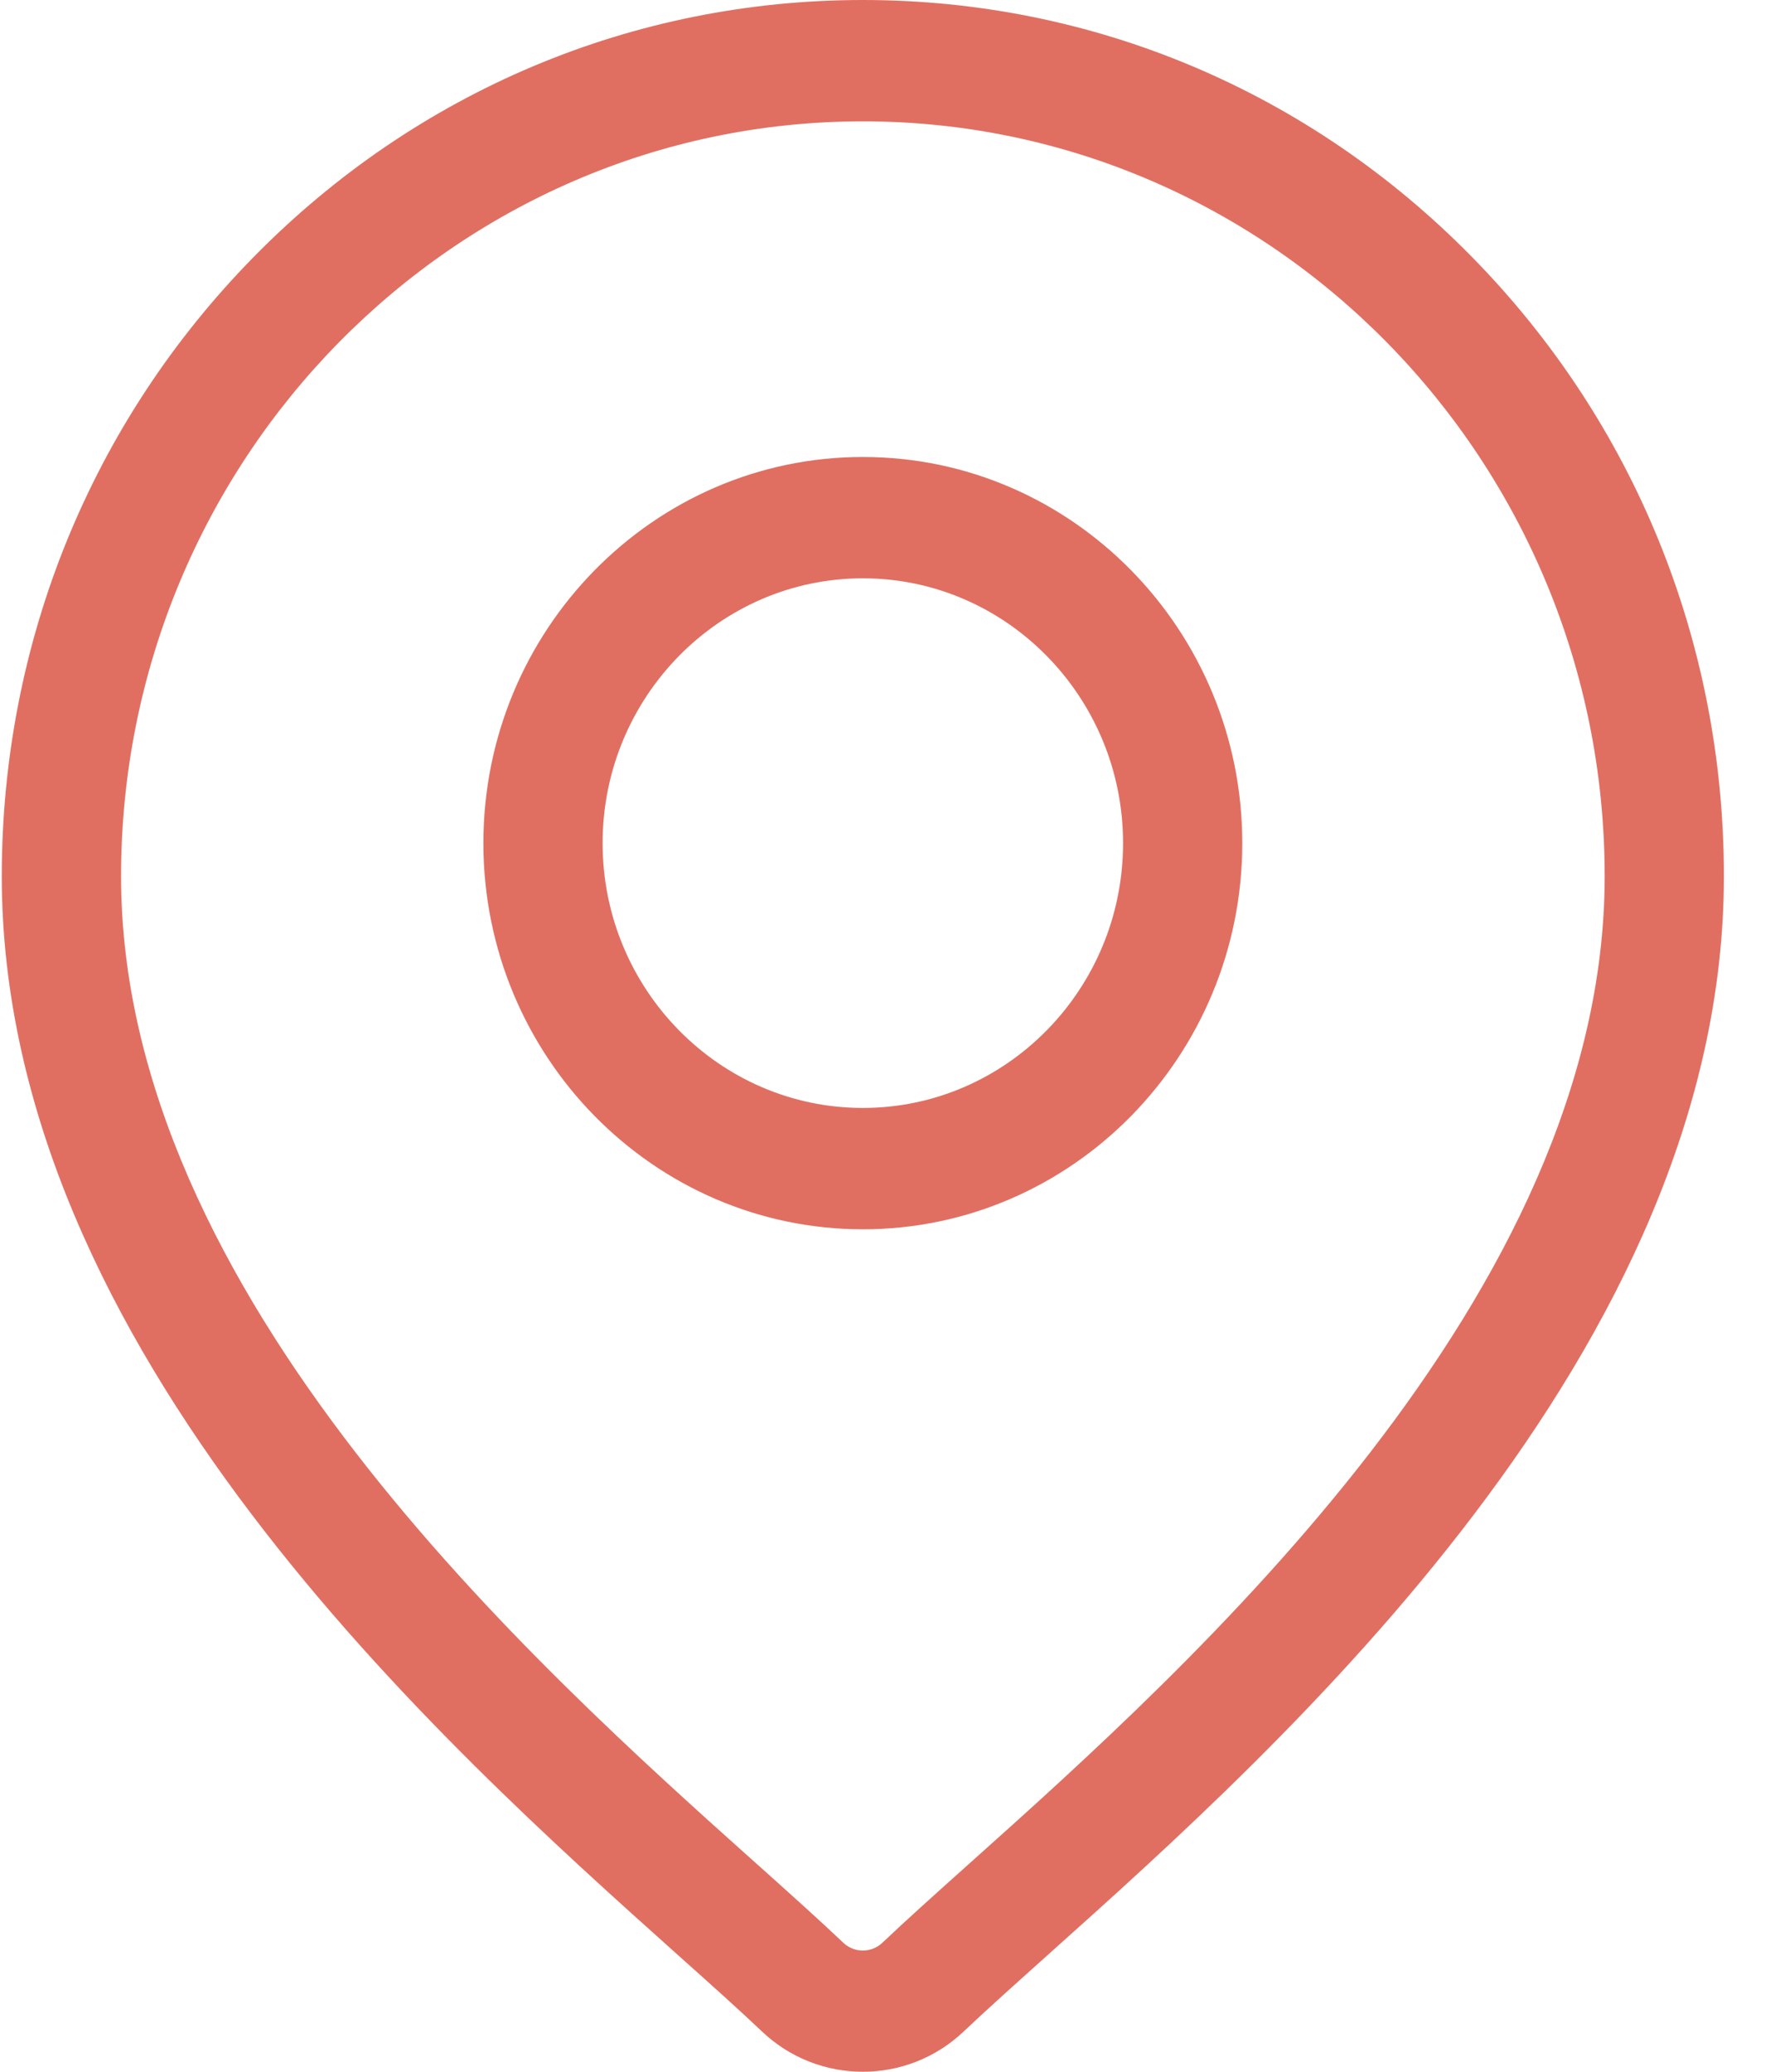
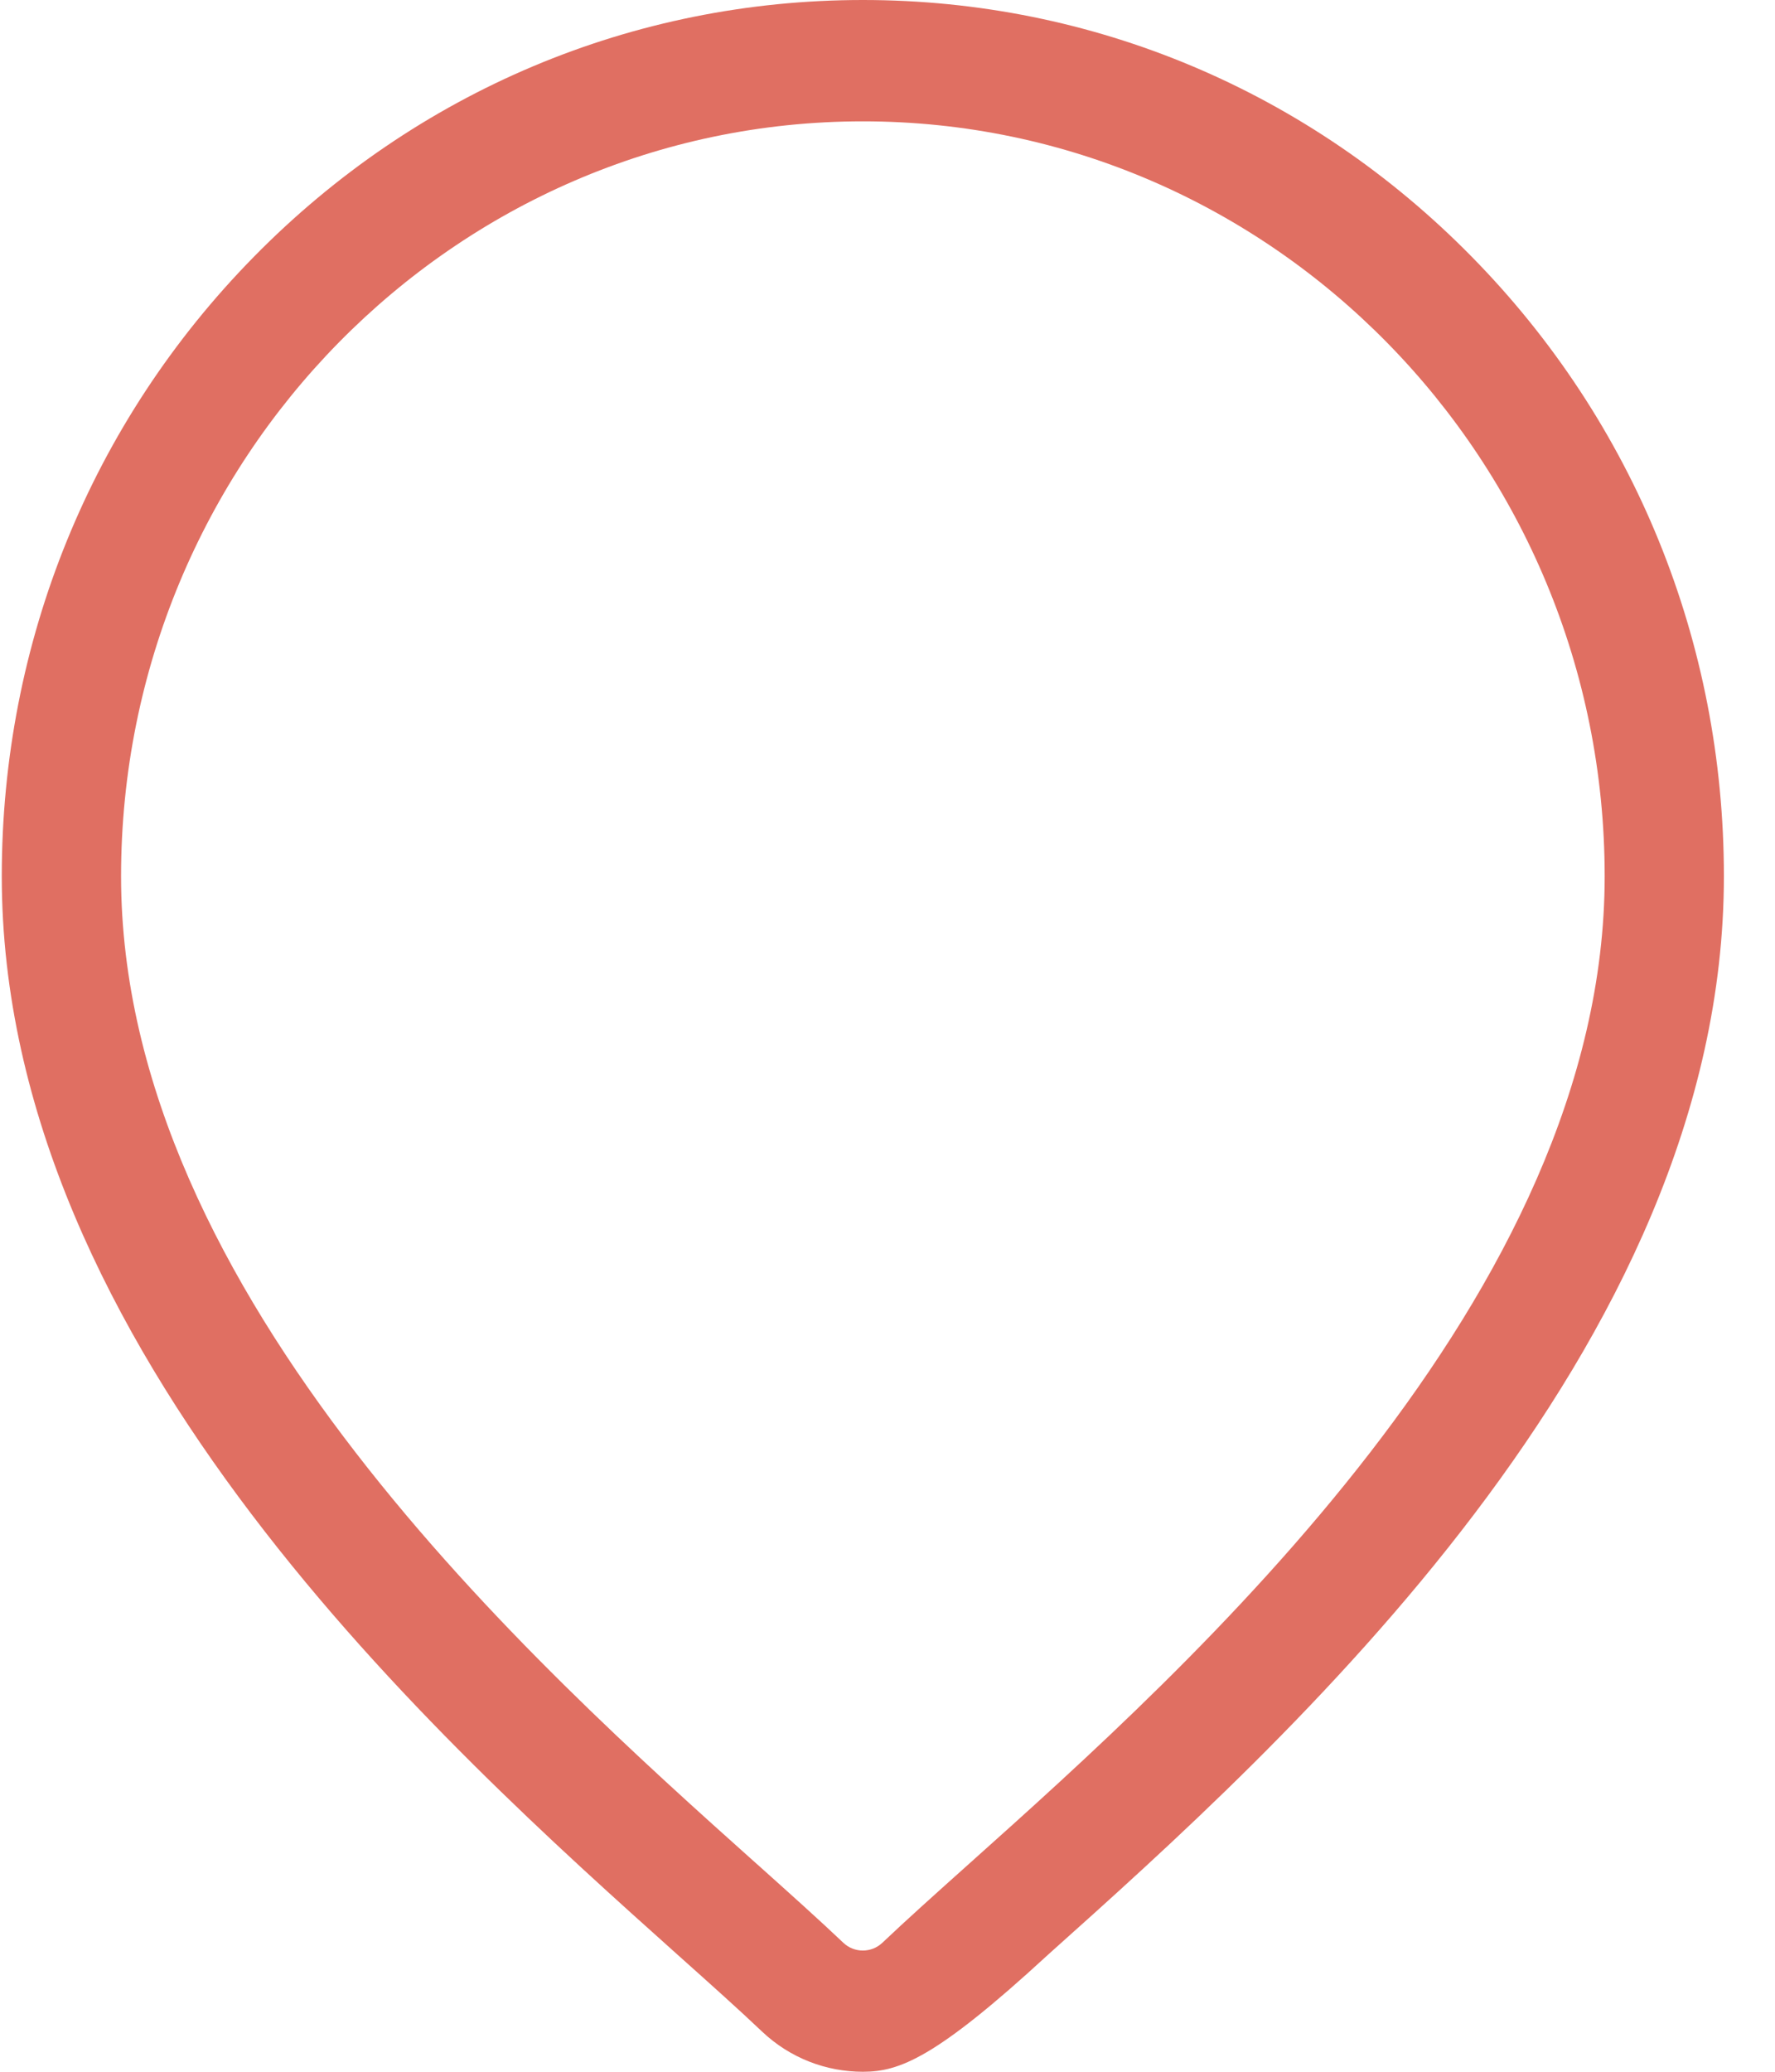
<svg xmlns="http://www.w3.org/2000/svg" width="24" height="28" viewBox="0 0 24 28" fill="none">
-   <path fill-rule="evenodd" clip-rule="evenodd" d="M11.667 0C14.777 0 17.7 1.232 19.899 3.469C22.098 5.705 23.309 8.679 23.309 11.842C23.309 18.241 17.361 23.564 14.165 26.423L14.165 26.424L14.162 26.426C13.72 26.822 13.337 27.165 13.032 27.454C12.649 27.818 12.158 28 11.667 28C11.175 28 10.684 27.818 10.301 27.454C9.996 27.164 9.612 26.821 9.168 26.424C5.973 23.564 0.024 18.242 0.024 11.842C0.024 8.679 1.235 5.705 3.434 3.469C5.633 1.232 8.557 0 11.667 0ZM11.931 26.256C12.255 25.949 12.646 25.598 13.1 25.192C16.105 22.504 21.697 17.5 21.697 11.843C21.697 6.217 17.197 1.64 11.667 1.64C6.136 1.64 1.637 6.217 1.637 11.843C1.637 17.5 7.229 22.504 10.233 25.192L10.236 25.194C10.688 25.599 11.079 25.949 11.402 26.256C11.55 26.397 11.783 26.397 11.931 26.256Z" fill="#E06F62" />
-   <path fill-rule="evenodd" clip-rule="evenodd" d="M6.536 11.395C6.536 8.517 8.838 6.176 11.667 6.176C14.496 6.176 16.797 8.517 16.797 11.395C16.797 14.273 14.496 16.614 11.667 16.614C8.838 16.614 6.536 14.273 6.536 11.395ZM8.148 11.395C8.148 13.368 9.727 14.974 11.667 14.974C13.607 14.974 15.185 13.368 15.185 11.395C15.185 9.422 13.607 7.816 11.667 7.816C9.727 7.816 8.148 9.422 8.148 11.395Z" fill="#E06F62" />
+   <path fill-rule="evenodd" clip-rule="evenodd" d="M11.667 0C14.777 0 17.7 1.232 19.899 3.469C22.098 5.705 23.309 8.679 23.309 11.842C23.309 18.241 17.361 23.564 14.165 26.423L14.165 26.424L14.162 26.426C12.649 27.818 12.158 28 11.667 28C11.175 28 10.684 27.818 10.301 27.454C9.996 27.164 9.612 26.821 9.168 26.424C5.973 23.564 0.024 18.242 0.024 11.842C0.024 8.679 1.235 5.705 3.434 3.469C5.633 1.232 8.557 0 11.667 0ZM11.931 26.256C12.255 25.949 12.646 25.598 13.1 25.192C16.105 22.504 21.697 17.5 21.697 11.843C21.697 6.217 17.197 1.64 11.667 1.64C6.136 1.64 1.637 6.217 1.637 11.843C1.637 17.5 7.229 22.504 10.233 25.192L10.236 25.194C10.688 25.599 11.079 25.949 11.402 26.256C11.55 26.397 11.783 26.397 11.931 26.256Z" fill="#E06F62" />
</svg>